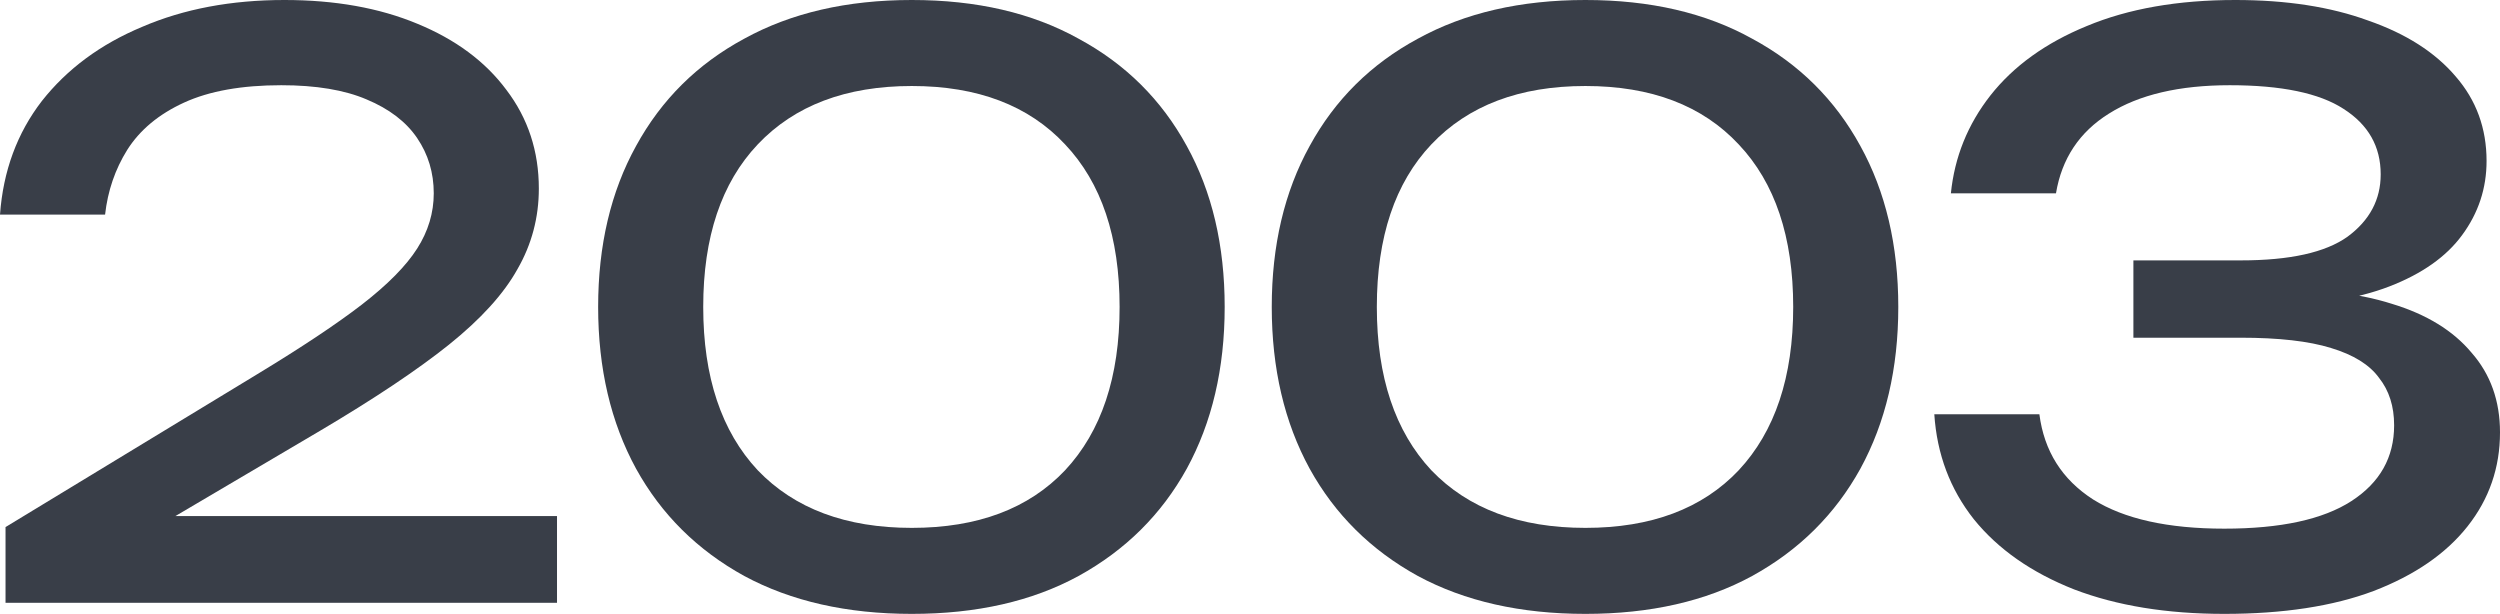
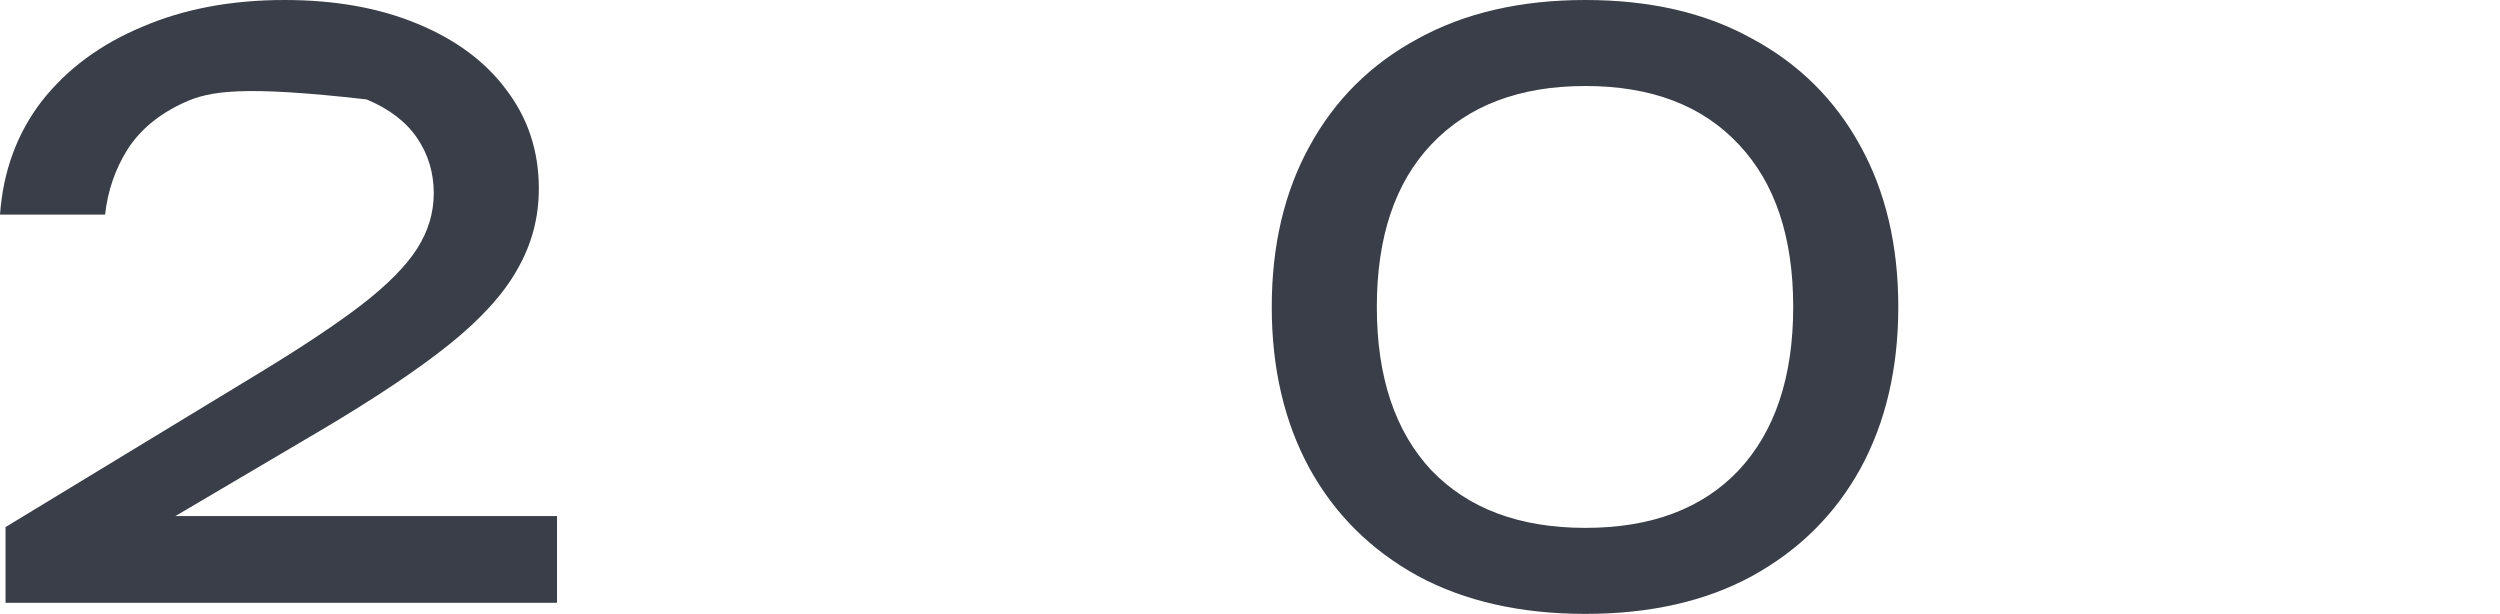
<svg xmlns="http://www.w3.org/2000/svg" width="1405" height="345" viewBox="0 0 1405 345" fill="none">
-   <path d="M0 120.617C1.776 96.08 9.621 74.794 23.534 56.761C37.742 38.727 56.539 24.833 79.925 15.077C103.31 5.026 129.952 0 159.85 0C188.268 0 213.133 4.434 234.447 13.303C256.056 22.172 272.781 34.589 284.622 50.553C296.758 66.517 302.827 84.994 302.827 105.983C302.827 122.243 298.83 137.32 290.838 151.215C283.142 165.109 270.265 179.299 252.208 193.785C234.446 207.976 210.321 224.087 179.831 242.121L69.268 307.307L61.72 290.013H313.039V338.792H3.108V296.221L144.753 210.193C169.618 195.116 189.156 182.108 203.365 171.17C217.869 159.936 228.23 149.441 234.447 139.685C240.663 129.929 243.771 119.582 243.771 108.644C243.771 97.114 240.663 86.767 234.447 77.603C228.23 68.438 218.758 61.195 206.029 55.874C193.596 50.553 177.611 47.892 158.074 47.892C135.872 47.892 117.667 51.144 103.458 57.648C89.249 64.152 78.593 73.021 71.488 84.254C64.68 95.193 60.536 107.314 59.056 120.617H0Z" fill="#393E48" />
-   <path d="M512.435 345C476.025 345 444.647 337.905 418.302 323.715C391.956 309.229 371.679 289.126 357.47 263.406C343.261 237.391 336.157 207.089 336.157 172.5C336.157 137.911 343.261 107.757 357.47 82.037C371.679 56.022 391.956 35.919 418.302 21.729C444.647 7.243 476.025 0 512.435 0C548.846 0 580.076 7.243 606.125 21.729C632.471 35.919 652.748 56.022 666.957 82.037C681.166 107.757 688.27 137.911 688.27 172.5C688.27 207.089 681.166 237.391 666.957 263.406C652.748 289.126 632.471 309.229 606.125 323.715C580.076 337.905 548.846 345 512.435 345ZM512.435 296.665C549.438 296.665 578.152 285.874 598.577 264.293C619.002 242.416 629.215 211.819 629.215 172.5C629.215 133.181 619.002 102.731 598.577 81.15C578.152 59.274 549.438 48.336 512.435 48.336C475.433 48.336 446.571 59.274 425.85 81.15C405.425 102.731 395.212 133.181 395.212 172.5C395.212 211.819 405.425 242.416 425.85 264.293C446.571 285.874 475.433 296.665 512.435 296.665Z" fill="#393E48" />
+   <path d="M0 120.617C1.776 96.08 9.621 74.794 23.534 56.761C37.742 38.727 56.539 24.833 79.925 15.077C103.31 5.026 129.952 0 159.85 0C188.268 0 213.133 4.434 234.447 13.303C256.056 22.172 272.781 34.589 284.622 50.553C296.758 66.517 302.827 84.994 302.827 105.983C302.827 122.243 298.83 137.32 290.838 151.215C283.142 165.109 270.265 179.299 252.208 193.785C234.446 207.976 210.321 224.087 179.831 242.121L69.268 307.307L61.72 290.013H313.039V338.792H3.108V296.221L144.753 210.193C169.618 195.116 189.156 182.108 203.365 171.17C217.869 159.936 228.23 149.441 234.447 139.685C240.663 129.929 243.771 119.582 243.771 108.644C243.771 97.114 240.663 86.767 234.447 77.603C228.23 68.438 218.758 61.195 206.029 55.874C135.872 47.892 117.667 51.144 103.458 57.648C89.249 64.152 78.593 73.021 71.488 84.254C64.68 95.193 60.536 107.314 59.056 120.617H0Z" fill="#393E48" />
  <path d="M891.004 345C854.593 345 823.215 337.905 796.87 323.715C770.524 309.229 750.247 289.126 736.038 263.406C721.829 237.391 714.725 207.089 714.725 172.5C714.725 137.911 721.829 107.757 736.038 82.037C750.247 56.022 770.524 35.919 796.87 21.729C823.215 7.243 854.593 0 891.004 0C927.414 0 958.644 7.243 984.693 21.729C1011.04 35.919 1031.32 56.022 1045.53 82.037C1059.73 107.757 1066.84 137.911 1066.84 172.5C1066.84 207.089 1059.73 237.391 1045.53 263.406C1031.32 289.126 1011.04 309.229 984.693 323.715C958.644 337.905 927.414 345 891.004 345ZM891.004 296.665C928.006 296.665 956.72 285.874 977.145 264.293C997.57 242.416 1007.78 211.819 1007.78 172.5C1007.78 133.181 997.57 102.731 977.145 81.15C956.72 59.274 928.006 48.336 891.004 48.336C854.001 48.336 825.139 59.274 804.418 81.15C783.993 102.731 773.78 133.181 773.78 172.5C773.78 211.819 783.993 242.416 804.418 264.293C825.139 285.874 854.001 296.665 891.004 296.665Z" fill="#393E48" />
-   <path d="M1096.4 108.644C1098.47 88.246 1105.87 69.916 1118.6 53.657C1131.63 37.102 1149.68 24.094 1172.77 14.634C1196.16 4.878 1223.98 0 1256.25 0C1284.96 0 1309.83 3.843 1330.85 11.53C1352.16 18.92 1368.59 29.415 1380.13 43.014C1391.68 56.318 1397.45 72.134 1397.45 90.463C1397.45 105.835 1392.86 119.73 1383.69 132.147C1374.81 144.267 1361.19 153.875 1342.84 160.97C1324.48 168.066 1301.54 171.613 1274.01 171.613V163.188C1301.25 162.005 1324.63 164.518 1344.17 170.726C1363.71 176.639 1378.65 185.803 1389.02 198.22C1399.67 210.341 1405 225.27 1405 243.008C1405 262.815 1398.93 280.405 1386.79 295.778C1374.66 311.15 1357.05 323.271 1333.96 332.14C1311.16 340.713 1283.19 345 1250.03 345C1217.77 345 1189.65 340.418 1165.67 331.253C1141.69 321.793 1122.89 308.638 1109.28 291.787C1095.96 274.936 1088.56 255.276 1087.08 232.808H1146.13C1148.8 253.503 1158.86 269.467 1176.33 280.701C1193.79 291.639 1218.36 297.108 1250.03 297.108C1281.71 297.108 1305.54 291.934 1321.52 281.587C1337.51 271.24 1345.5 257.05 1345.5 239.017C1345.5 228.374 1342.69 219.505 1337.06 212.41C1331.74 205.019 1322.71 199.402 1309.98 195.559C1297.55 191.716 1280.67 189.794 1259.36 189.794H1198.97V146.337H1259.36C1286.89 146.337 1306.87 141.902 1319.3 133.033C1331.74 123.869 1337.95 112.192 1337.95 98.001C1337.95 82.333 1331 70.064 1317.08 61.195C1303.47 52.327 1282.15 47.892 1253.14 47.892C1224.72 47.892 1202.08 53.213 1185.21 63.856C1168.63 74.203 1158.71 89.132 1155.46 108.644H1096.4Z" fill="#393E48" />
</svg>